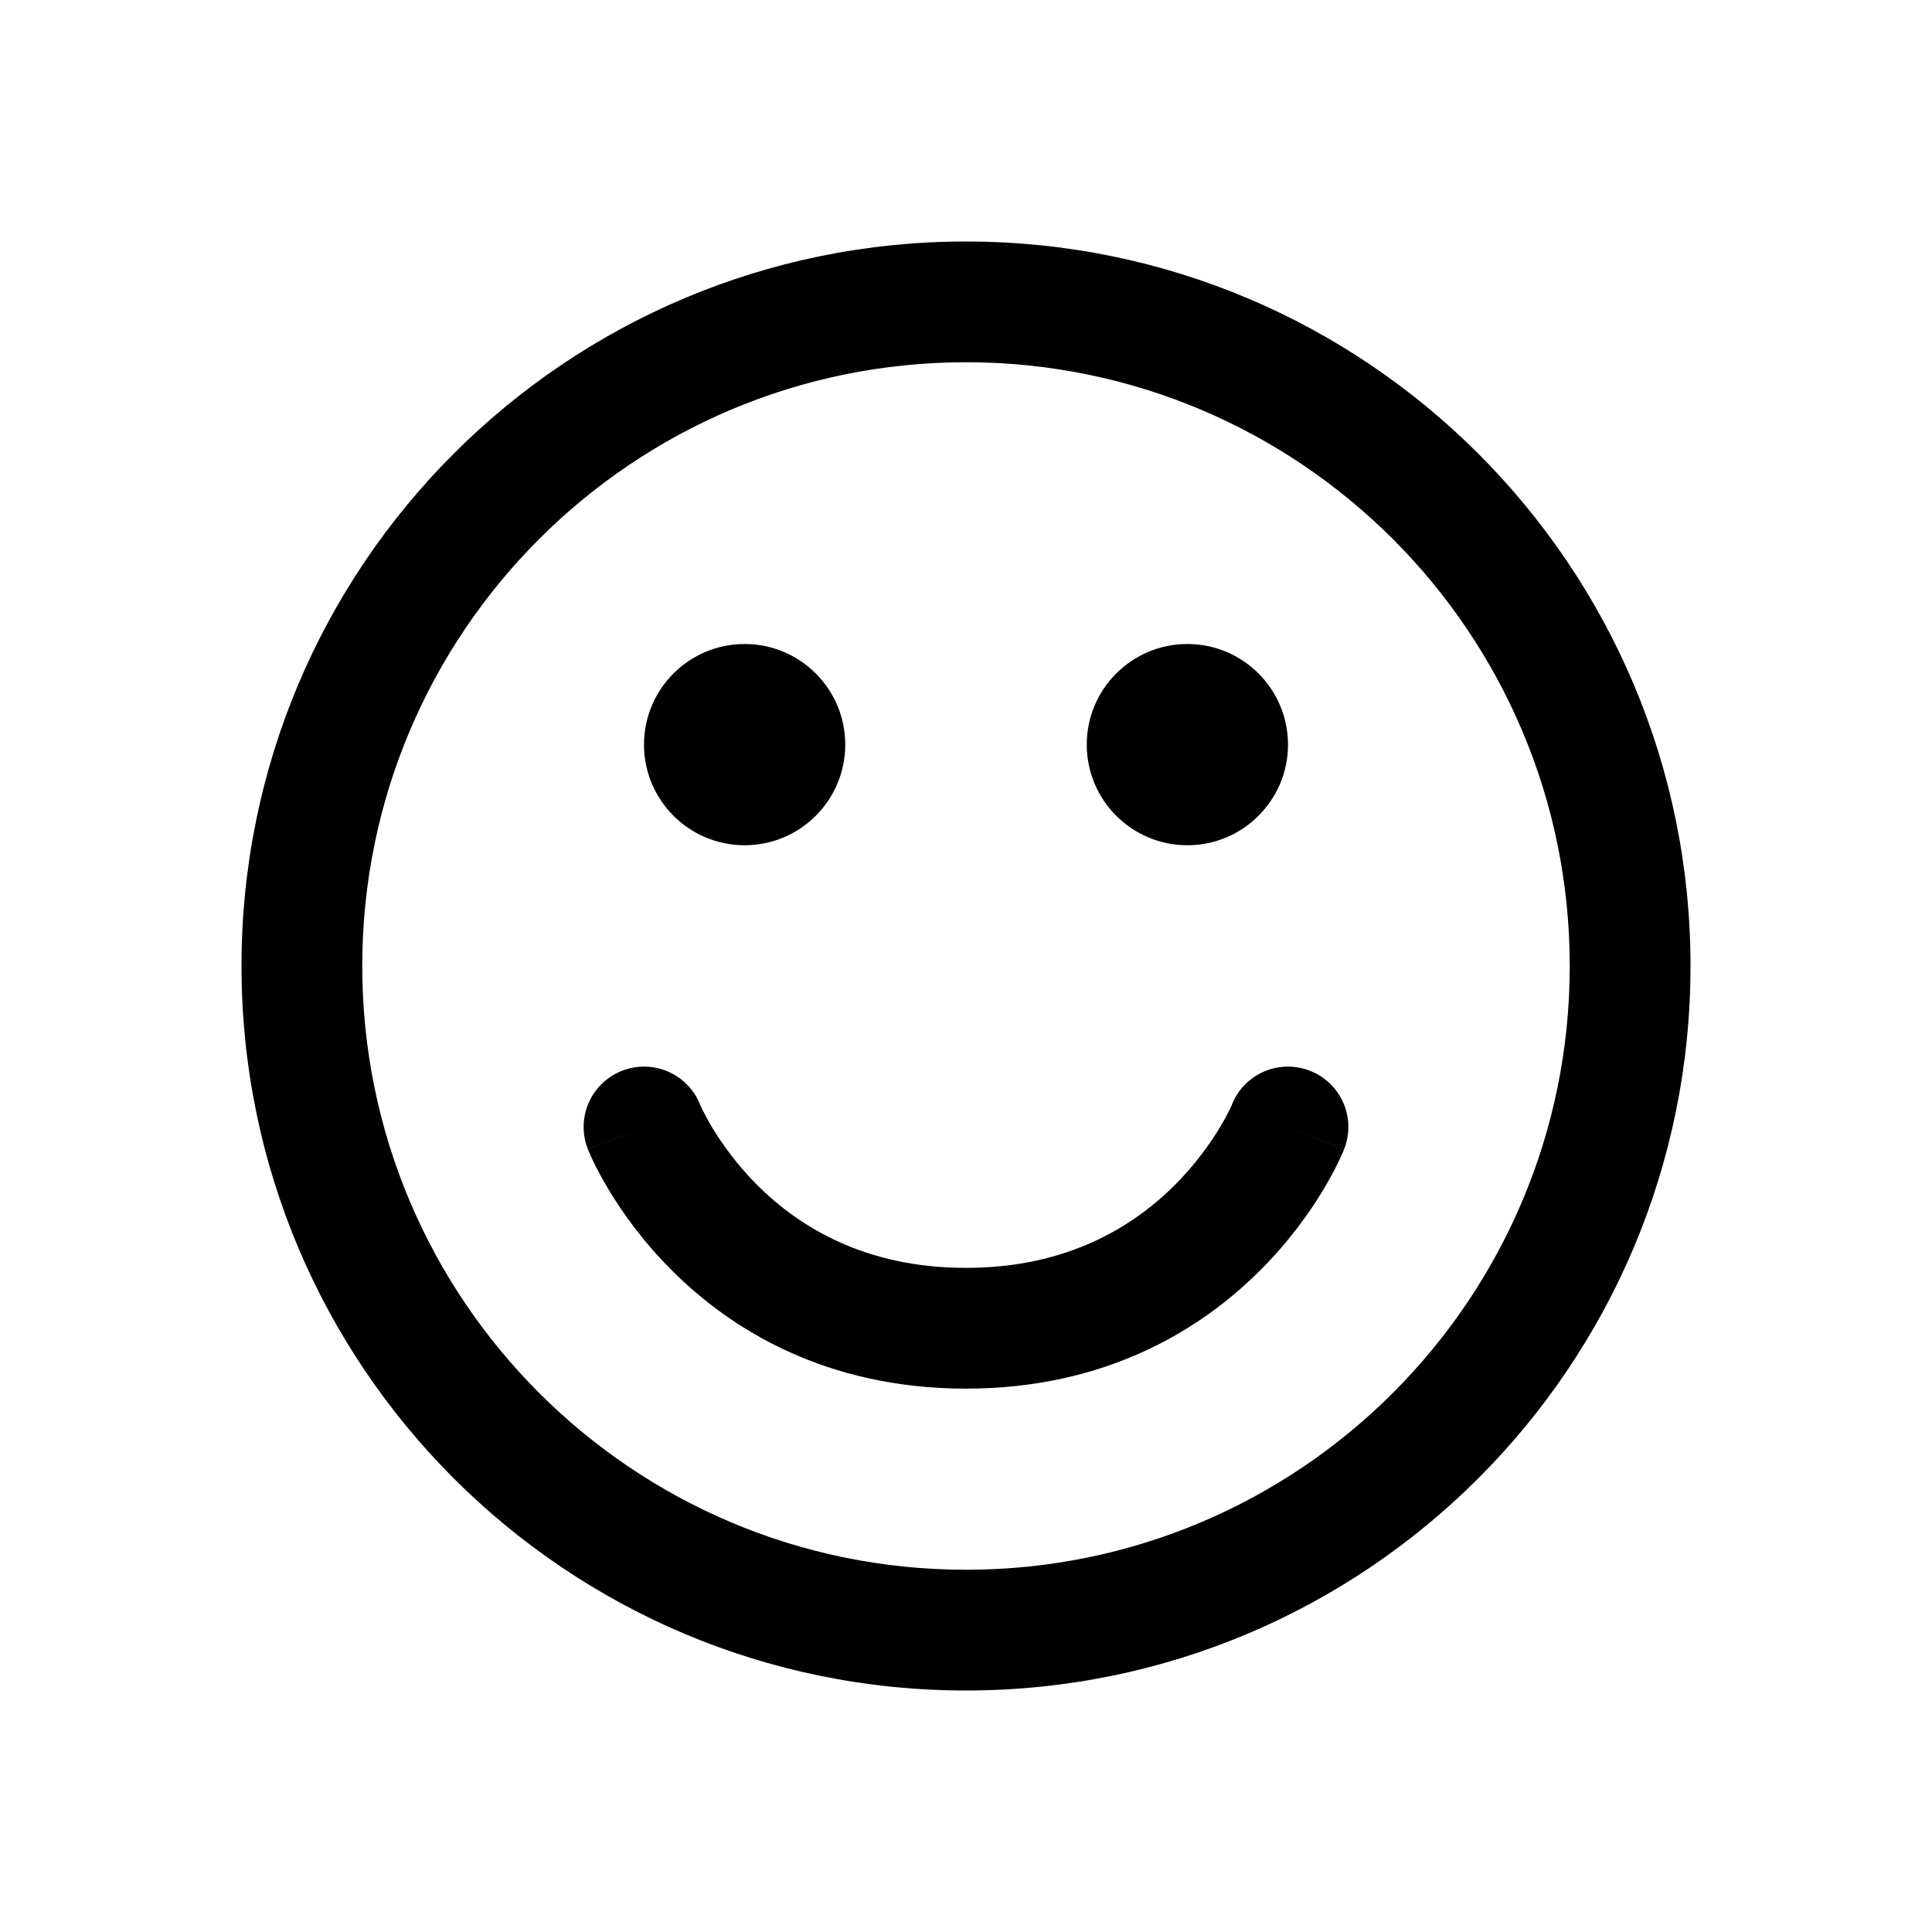
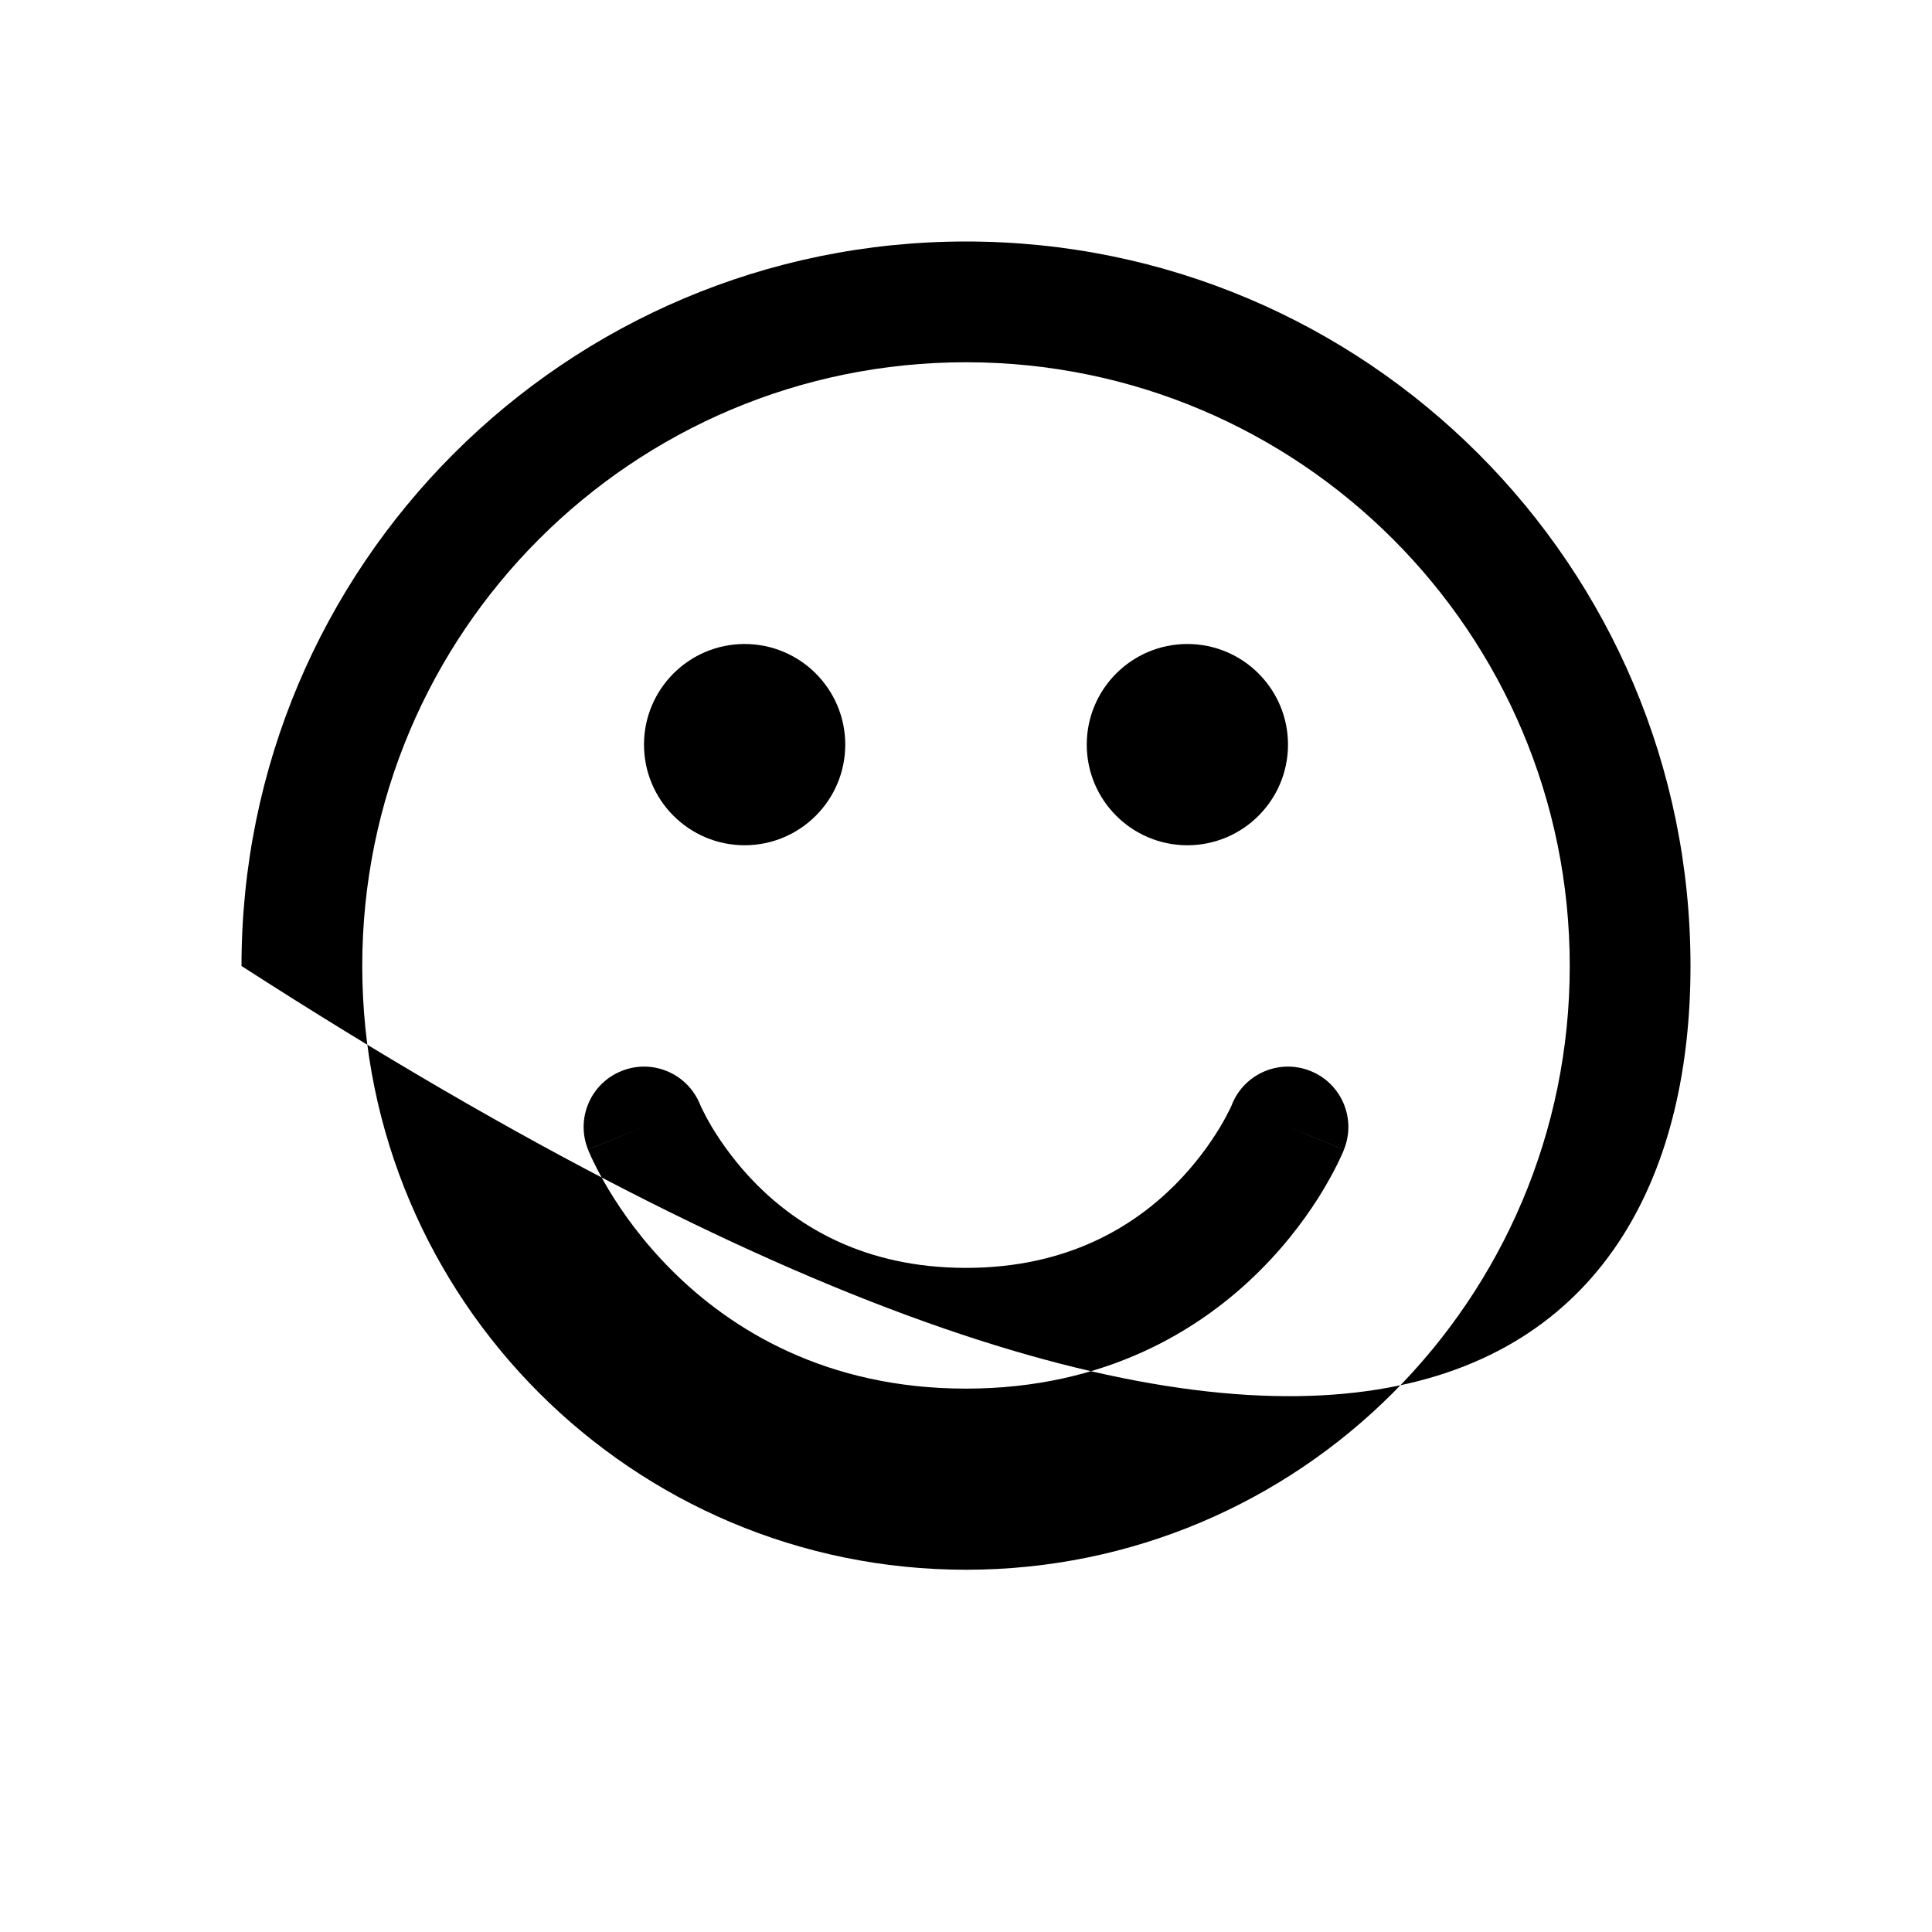
<svg xmlns="http://www.w3.org/2000/svg" width="24" height="24" viewBox="0 0 24 24" fill="none">
-   <path fill-rule="evenodd" clip-rule="evenodd" d="M4.5 12C4.5 7.858 7.858 4.5 12 4.5C16.142 4.5 19.5 7.858 19.5 12C19.5 16.142 16.142 19.5 12 19.5C7.858 19.5 4.5 16.142 4.5 12ZM12 3C7.029 3 3 7.029 3 12C3 16.971 7.029 21 12 21C16.971 21 21 16.971 21 12C21 7.029 16.971 3 12 3ZM9.25 10.5C9.94 10.5 10.5 9.94 10.5 9.25C10.5 8.56 9.94 8 9.25 8C8.56 8 8 8.56 8 9.25C8 9.94 8.56 10.5 9.25 10.5ZM16 9.25C16 9.94 15.44 10.5 14.75 10.5C14.06 10.5 13.5 9.94 13.5 9.25C13.5 8.56 14.06 8 14.75 8C15.44 8 16 8.56 16 9.25ZM8.699 13.726L8.695 13.718L8.695 13.717C8.539 13.335 8.105 13.15 7.722 13.304C7.337 13.457 7.15 13.894 7.304 14.278L8 14C7.304 14.278 7.304 14.279 7.304 14.279L7.304 14.28L7.305 14.282L7.307 14.286L7.311 14.297C7.315 14.306 7.32 14.317 7.326 14.33C7.337 14.357 7.353 14.392 7.374 14.435C7.416 14.521 7.477 14.638 7.56 14.777C7.725 15.052 7.98 15.416 8.345 15.78C9.083 16.519 10.266 17.25 12 17.25C13.734 17.25 14.917 16.519 15.655 15.78C16.02 15.416 16.275 15.052 16.44 14.777C16.523 14.638 16.584 14.521 16.626 14.435C16.647 14.392 16.663 14.357 16.675 14.33C16.68 14.317 16.685 14.306 16.689 14.297L16.693 14.286L16.695 14.282L16.696 14.28L16.696 14.279C16.696 14.279 16.696 14.278 16 14L16.696 14.278C16.85 13.894 16.663 13.457 16.279 13.304C15.895 13.15 15.461 13.335 15.305 13.717L15.302 13.726C15.297 13.736 15.289 13.755 15.277 13.78C15.252 13.83 15.212 13.909 15.154 14.005C15.038 14.198 14.855 14.459 14.595 14.72C14.083 15.231 13.266 15.75 12 15.75C10.734 15.75 9.917 15.231 9.405 14.72C9.145 14.459 8.963 14.198 8.846 14.005C8.789 13.909 8.748 13.83 8.724 13.78C8.711 13.755 8.703 13.736 8.699 13.726Z" fill="black" />
+   <path fill-rule="evenodd" clip-rule="evenodd" d="M4.5 12C4.5 7.858 7.858 4.5 12 4.5C16.142 4.5 19.5 7.858 19.5 12C19.5 16.142 16.142 19.5 12 19.5C7.858 19.5 4.5 16.142 4.5 12ZM12 3C7.029 3 3 7.029 3 12C16.971 21 21 16.971 21 12C21 7.029 16.971 3 12 3ZM9.25 10.5C9.94 10.5 10.5 9.94 10.5 9.25C10.5 8.56 9.94 8 9.25 8C8.56 8 8 8.56 8 9.25C8 9.94 8.56 10.5 9.25 10.5ZM16 9.25C16 9.94 15.44 10.5 14.75 10.5C14.06 10.5 13.5 9.94 13.5 9.25C13.5 8.56 14.06 8 14.75 8C15.44 8 16 8.56 16 9.25ZM8.699 13.726L8.695 13.718L8.695 13.717C8.539 13.335 8.105 13.15 7.722 13.304C7.337 13.457 7.15 13.894 7.304 14.278L8 14C7.304 14.278 7.304 14.279 7.304 14.279L7.304 14.28L7.305 14.282L7.307 14.286L7.311 14.297C7.315 14.306 7.32 14.317 7.326 14.33C7.337 14.357 7.353 14.392 7.374 14.435C7.416 14.521 7.477 14.638 7.56 14.777C7.725 15.052 7.98 15.416 8.345 15.78C9.083 16.519 10.266 17.25 12 17.25C13.734 17.25 14.917 16.519 15.655 15.78C16.02 15.416 16.275 15.052 16.44 14.777C16.523 14.638 16.584 14.521 16.626 14.435C16.647 14.392 16.663 14.357 16.675 14.33C16.68 14.317 16.685 14.306 16.689 14.297L16.693 14.286L16.695 14.282L16.696 14.28L16.696 14.279C16.696 14.279 16.696 14.278 16 14L16.696 14.278C16.85 13.894 16.663 13.457 16.279 13.304C15.895 13.15 15.461 13.335 15.305 13.717L15.302 13.726C15.297 13.736 15.289 13.755 15.277 13.78C15.252 13.83 15.212 13.909 15.154 14.005C15.038 14.198 14.855 14.459 14.595 14.72C14.083 15.231 13.266 15.75 12 15.75C10.734 15.75 9.917 15.231 9.405 14.72C9.145 14.459 8.963 14.198 8.846 14.005C8.789 13.909 8.748 13.83 8.724 13.78C8.711 13.755 8.703 13.736 8.699 13.726Z" fill="black" />
</svg>